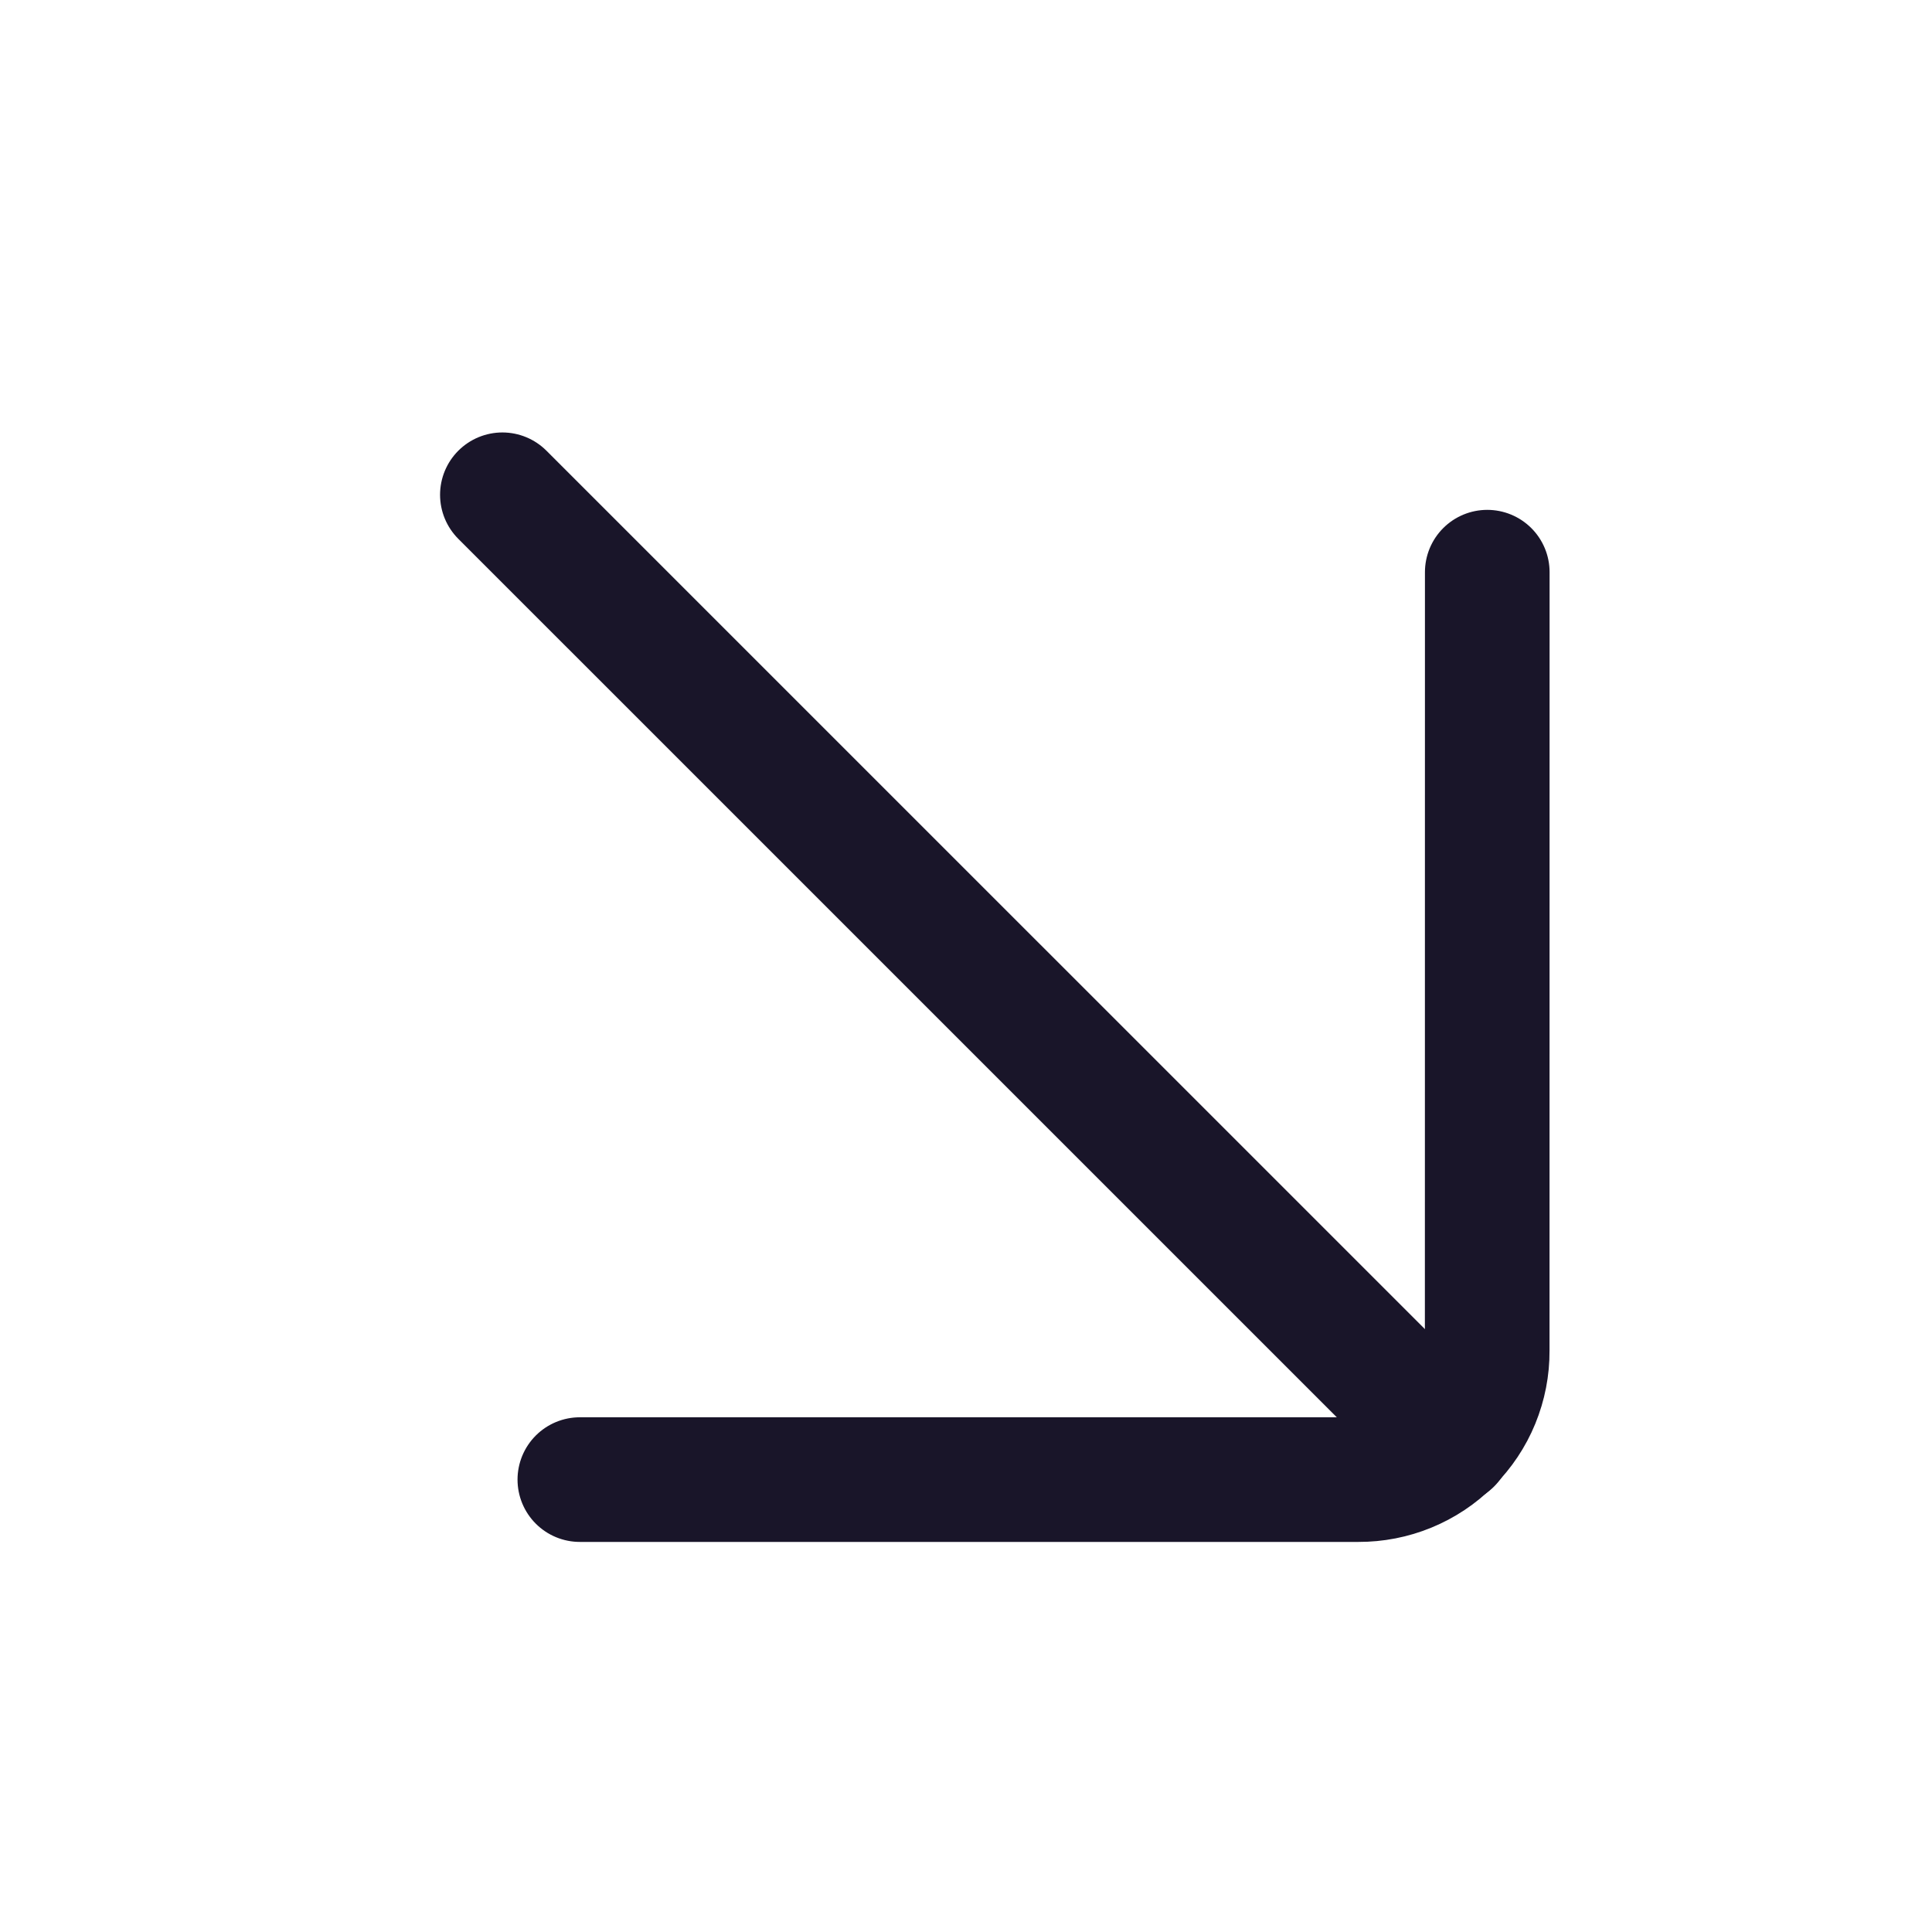
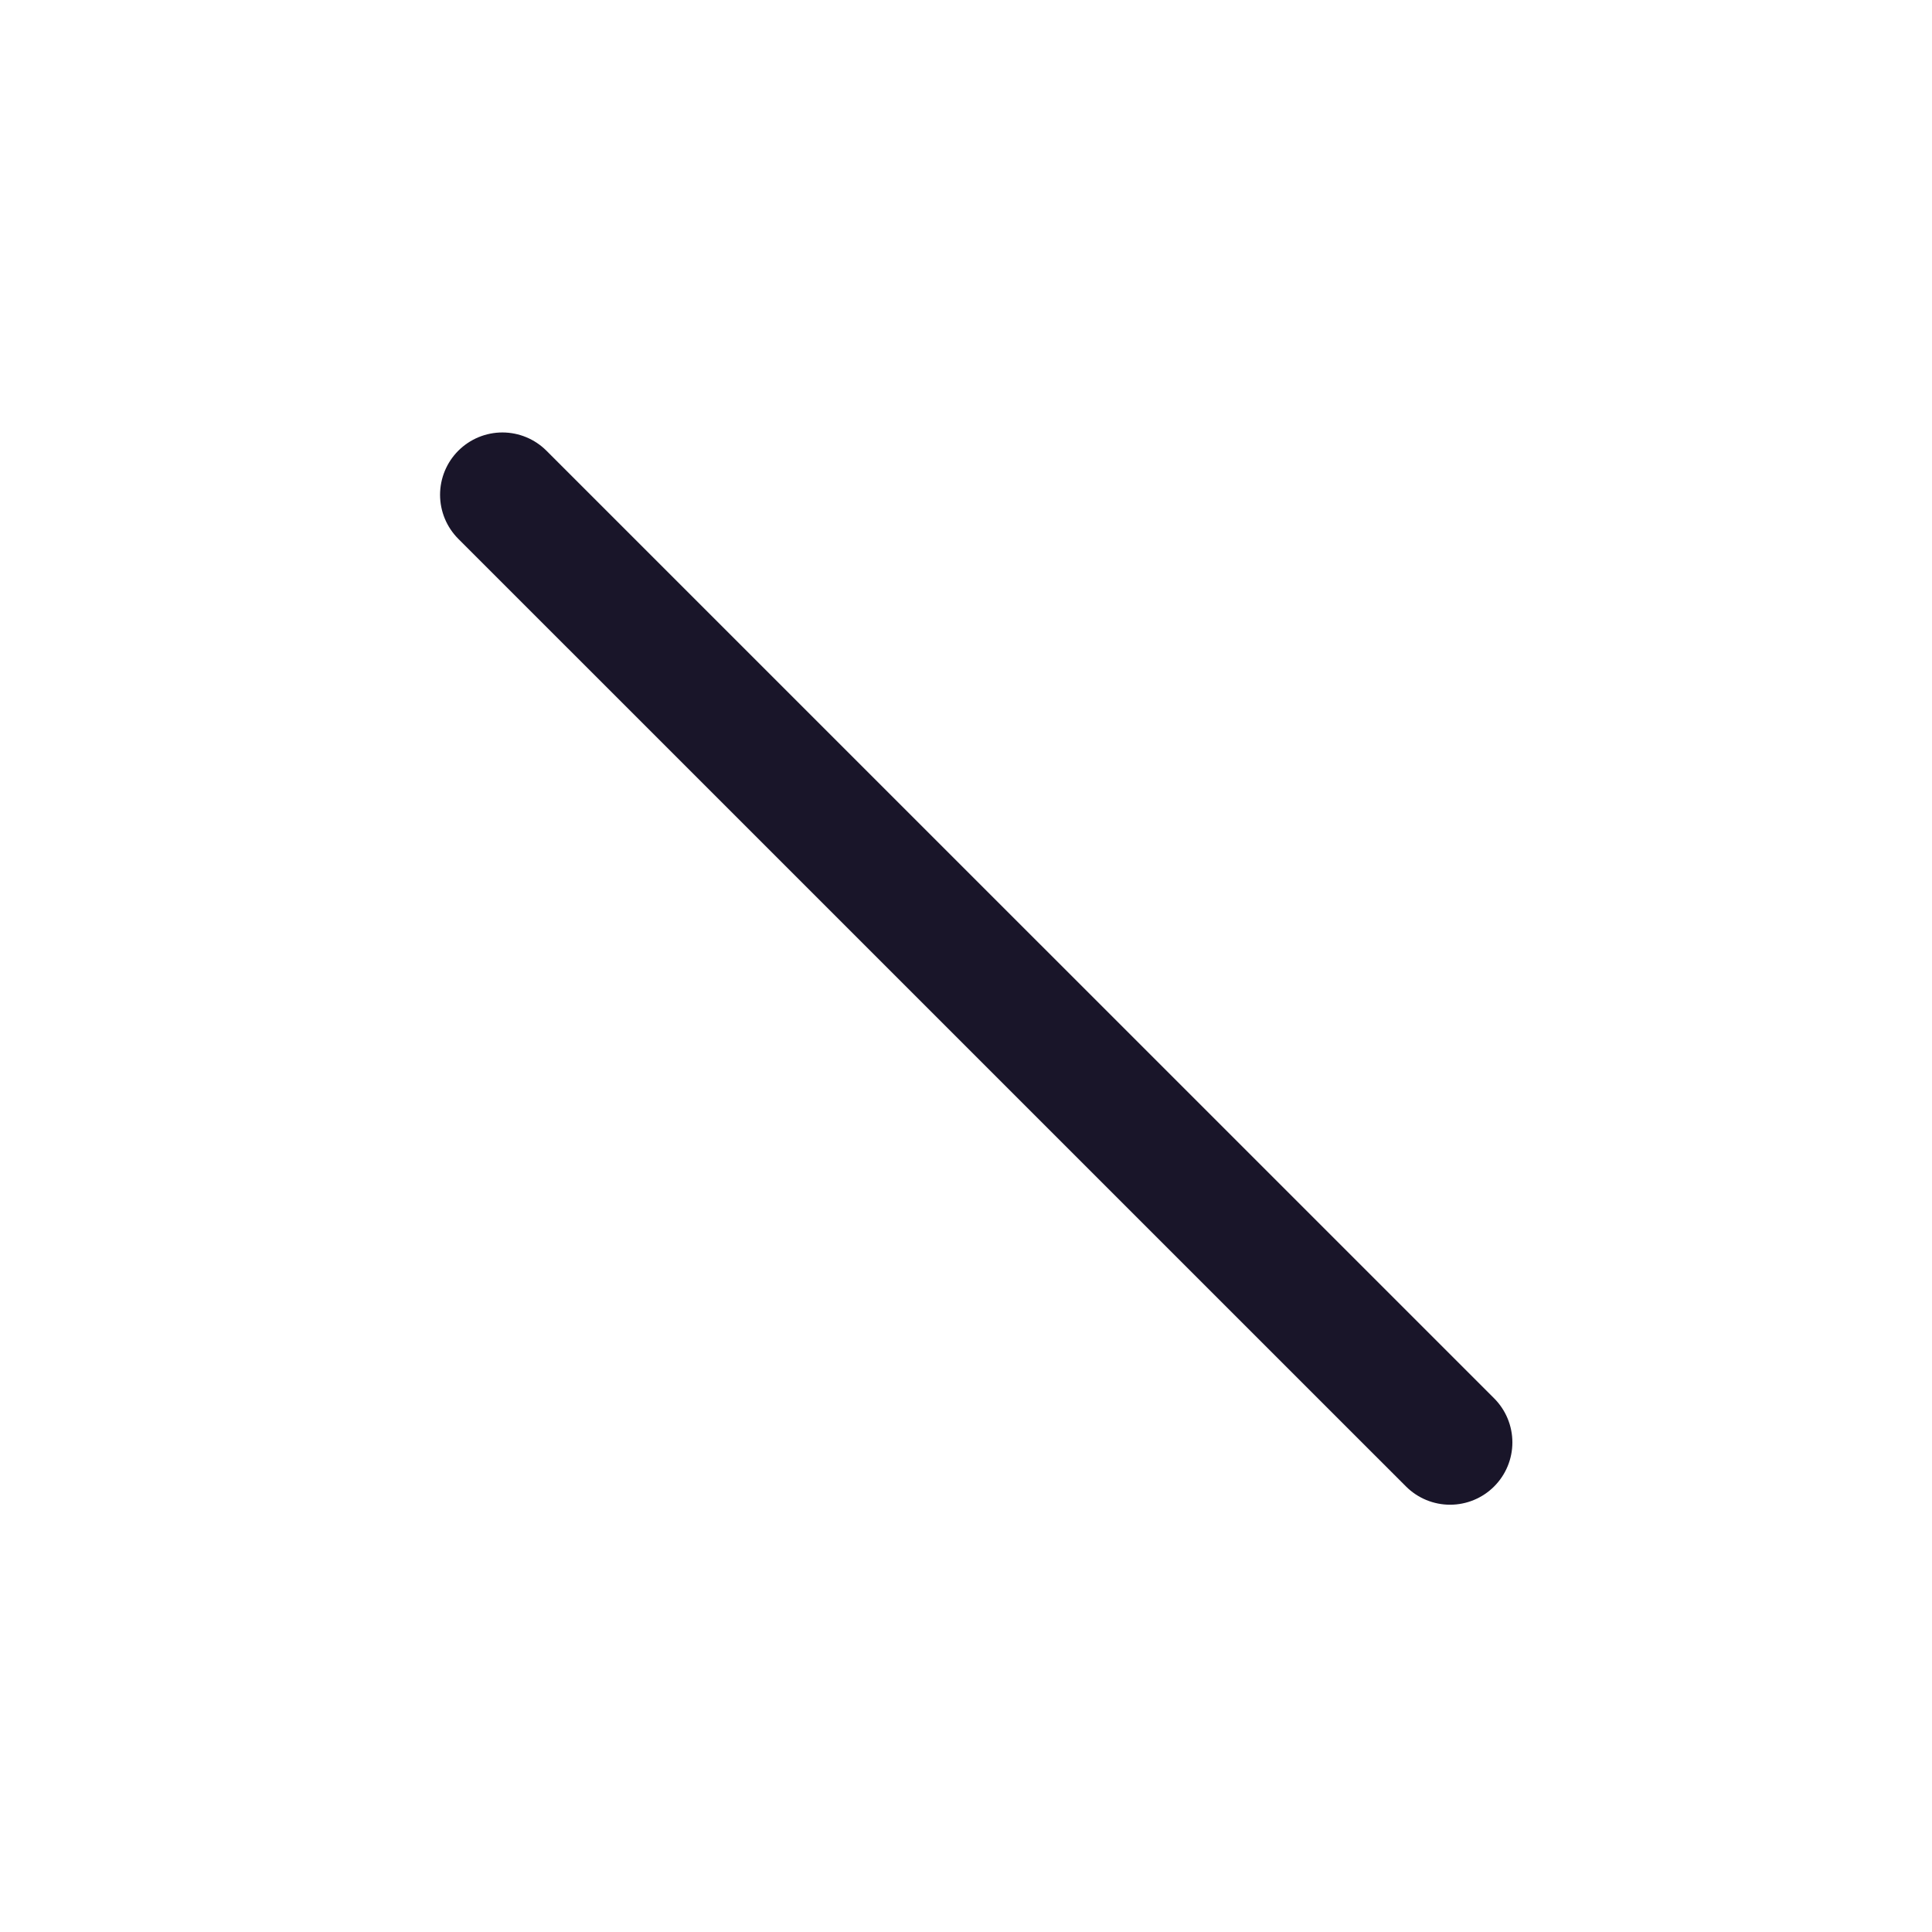
<svg xmlns="http://www.w3.org/2000/svg" width="31" height="31" viewBox="0 0 31 31" fill="none">
  <path d="M23.267 23.144L8.061 7.939" stroke="#191529" stroke-width="2" stroke-miterlimit="10" stroke-linecap="round" />
-   <path d="M9.304 23.741L21.796 23.741C22.067 23.742 22.337 23.69 22.589 23.586C22.84 23.483 23.069 23.331 23.261 23.138C23.453 22.946 23.606 22.718 23.709 22.466C23.812 22.214 23.865 21.945 23.863 21.673L23.864 9.181" stroke="#191529" stroke-width="2" stroke-linecap="round" stroke-linejoin="round" />
</svg>